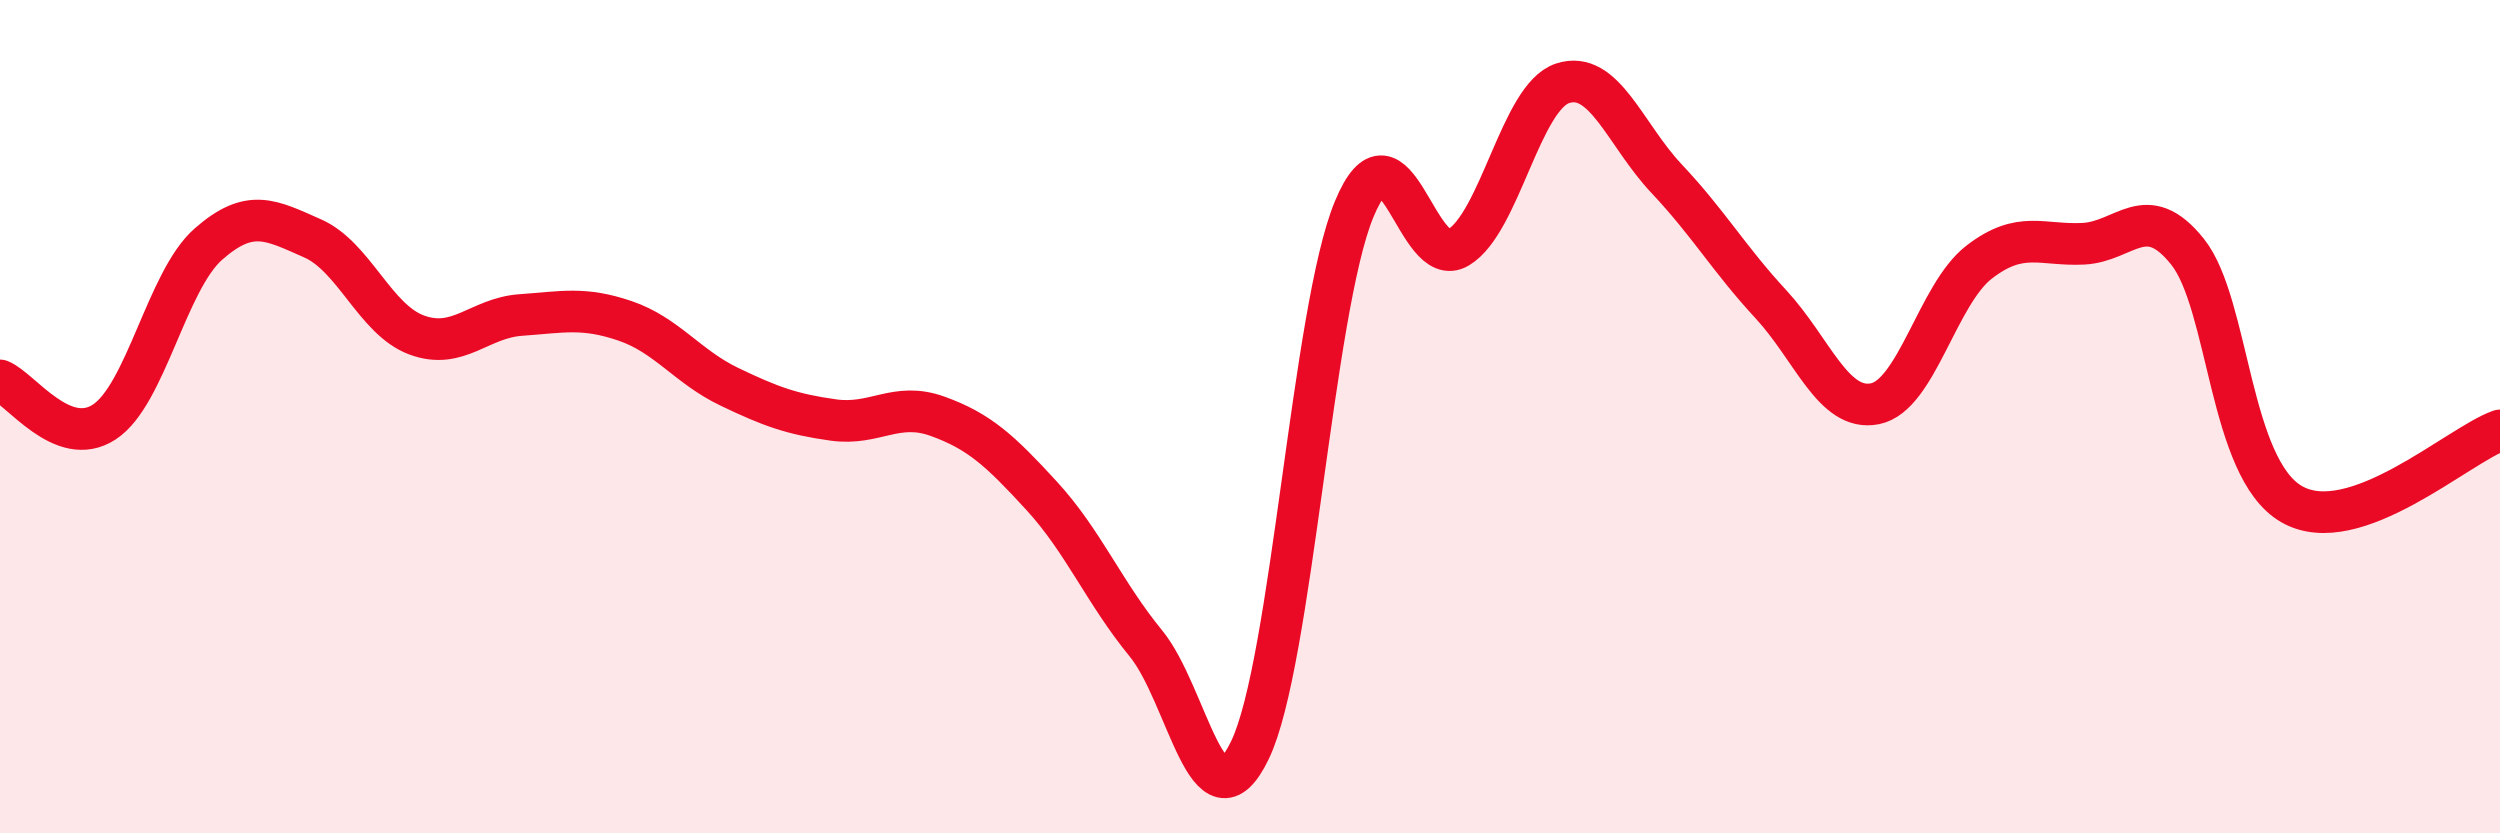
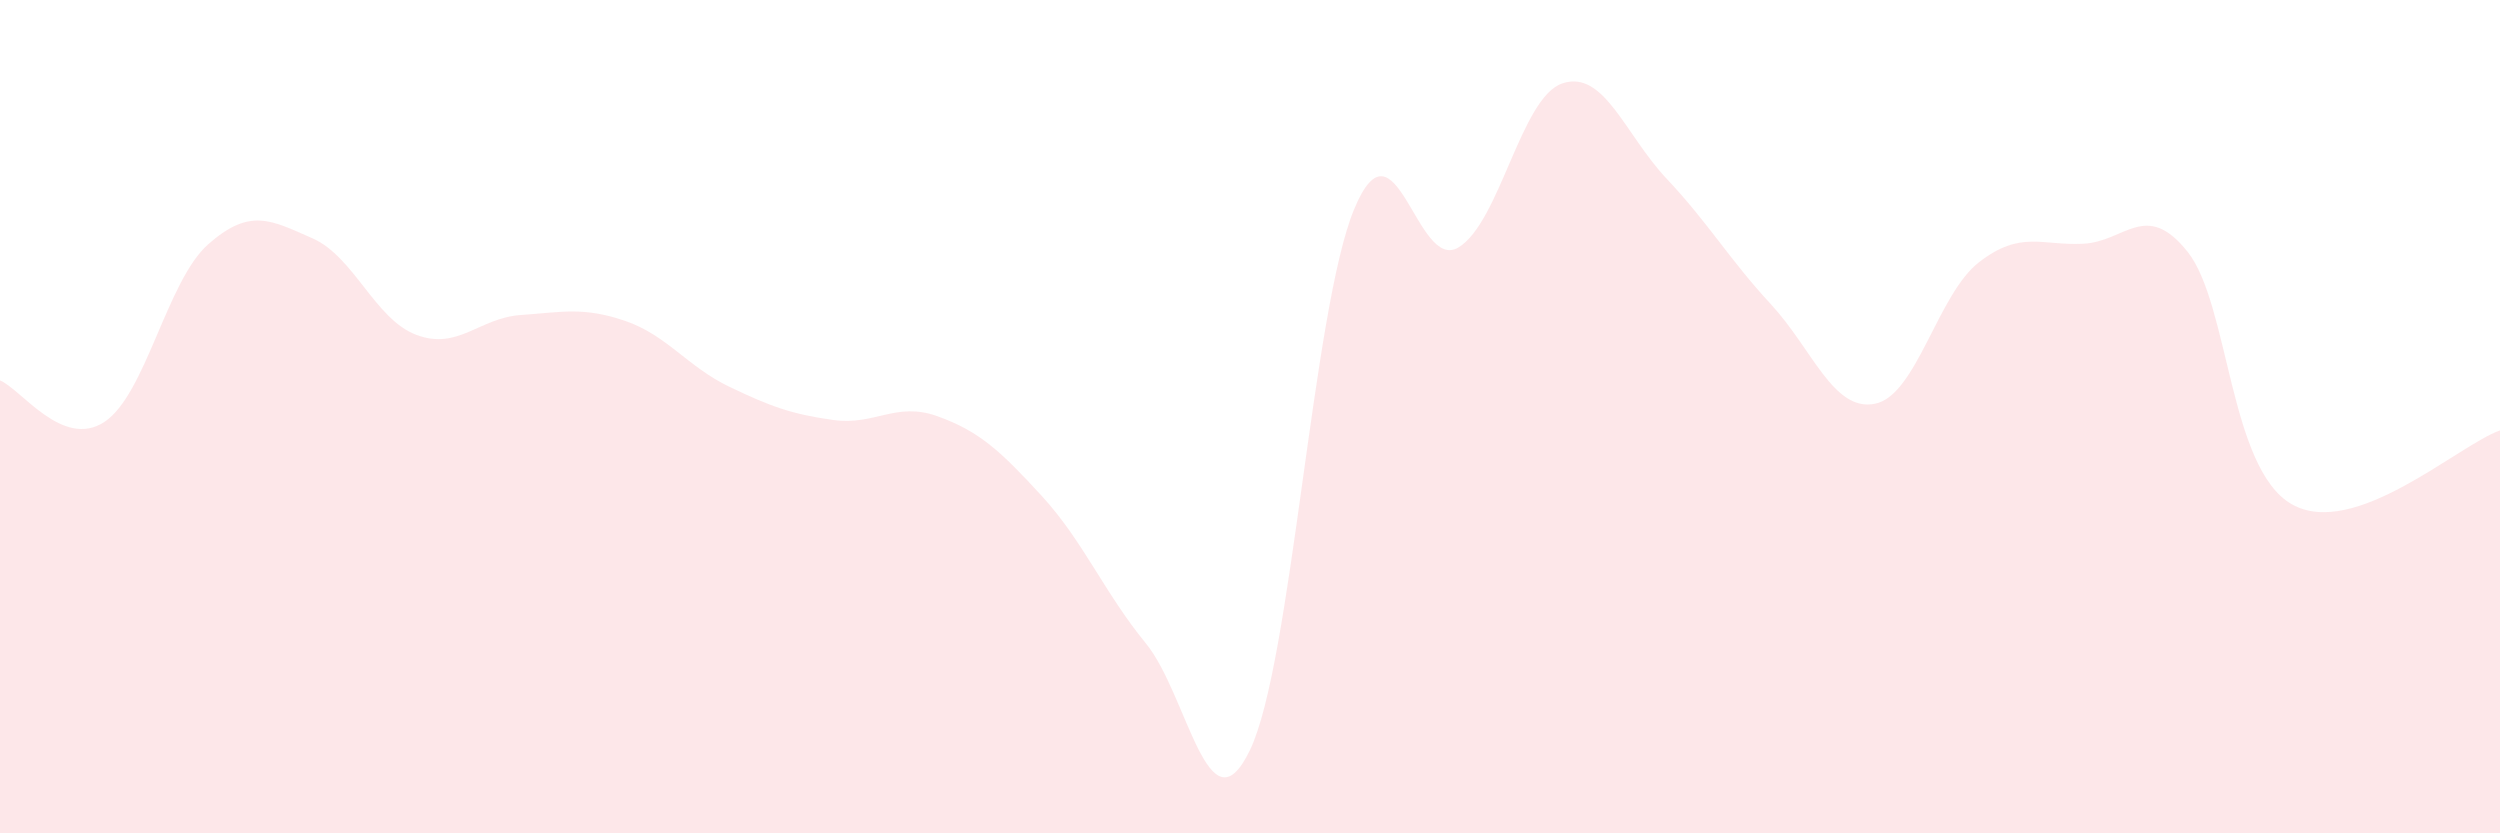
<svg xmlns="http://www.w3.org/2000/svg" width="60" height="20" viewBox="0 0 60 20">
  <path d="M 0,9.13 C 0.5,9.33 1.5,10.78 2.5,10.13 C 3.5,9.48 4,6.74 5,5.86 C 6,4.98 6.5,5.28 7.5,5.72 C 8.5,6.16 9,7.67 10,8.04 C 11,8.41 11.5,7.63 12.5,7.56 C 13.5,7.49 14,7.36 15,7.7 C 16,8.04 16.5,8.8 17.5,9.28 C 18.5,9.76 19,9.94 20,10.08 C 21,10.22 21.5,9.63 22.5,9.99 C 23.5,10.35 24,10.81 25,11.9 C 26,12.99 26.5,14.22 27.5,15.44 C 28.5,16.66 29,20.08 30,18 C 31,15.92 31.5,7.43 32.5,5.02 C 33.5,2.61 34,6.54 35,5.94 C 36,5.34 36.5,2.33 37.5,2 C 38.5,1.67 39,3.23 40,4.29 C 41,5.35 41.5,6.22 42.5,7.3 C 43.5,8.38 44,9.89 45,9.69 C 46,9.49 46.5,7.06 47.5,6.29 C 48.5,5.52 49,5.9 50,5.85 C 51,5.8 51.5,4.79 52.5,6.04 C 53.5,7.29 53.5,11.24 55,12.1 C 56.5,12.96 59,10.68 60,10.33L60 20L0 20Z" fill="#EB0A25" opacity="0.1" stroke-linecap="round" stroke-linejoin="round" />
-   <path d="M 0,9.13 C 0.5,9.33 1.5,10.78 2.5,10.13 C 3.5,9.48 4,6.74 5,5.86 C 6,4.98 6.5,5.28 7.5,5.72 C 8.5,6.16 9,7.67 10,8.04 C 11,8.41 11.5,7.63 12.5,7.56 C 13.5,7.49 14,7.36 15,7.7 C 16,8.04 16.5,8.8 17.5,9.28 C 18.5,9.76 19,9.94 20,10.08 C 21,10.22 21.5,9.63 22.5,9.99 C 23.5,10.35 24,10.81 25,11.9 C 26,12.99 26.5,14.22 27.5,15.44 C 28.5,16.66 29,20.08 30,18 C 31,15.92 31.5,7.43 32.5,5.02 C 33.5,2.61 34,6.54 35,5.94 C 36,5.34 36.5,2.33 37.5,2 C 38.5,1.67 39,3.23 40,4.29 C 41,5.35 41.5,6.22 42.5,7.3 C 43.5,8.38 44,9.89 45,9.69 C 46,9.49 46.5,7.06 47.5,6.29 C 48.5,5.52 49,5.9 50,5.85 C 51,5.8 51.5,4.79 52.5,6.04 C 53.5,7.29 53.5,11.24 55,12.1 C 56.5,12.96 59,10.68 60,10.33" stroke="#EB0A25" stroke-width="1" fill="none" stroke-linecap="round" stroke-linejoin="round" />
</svg>